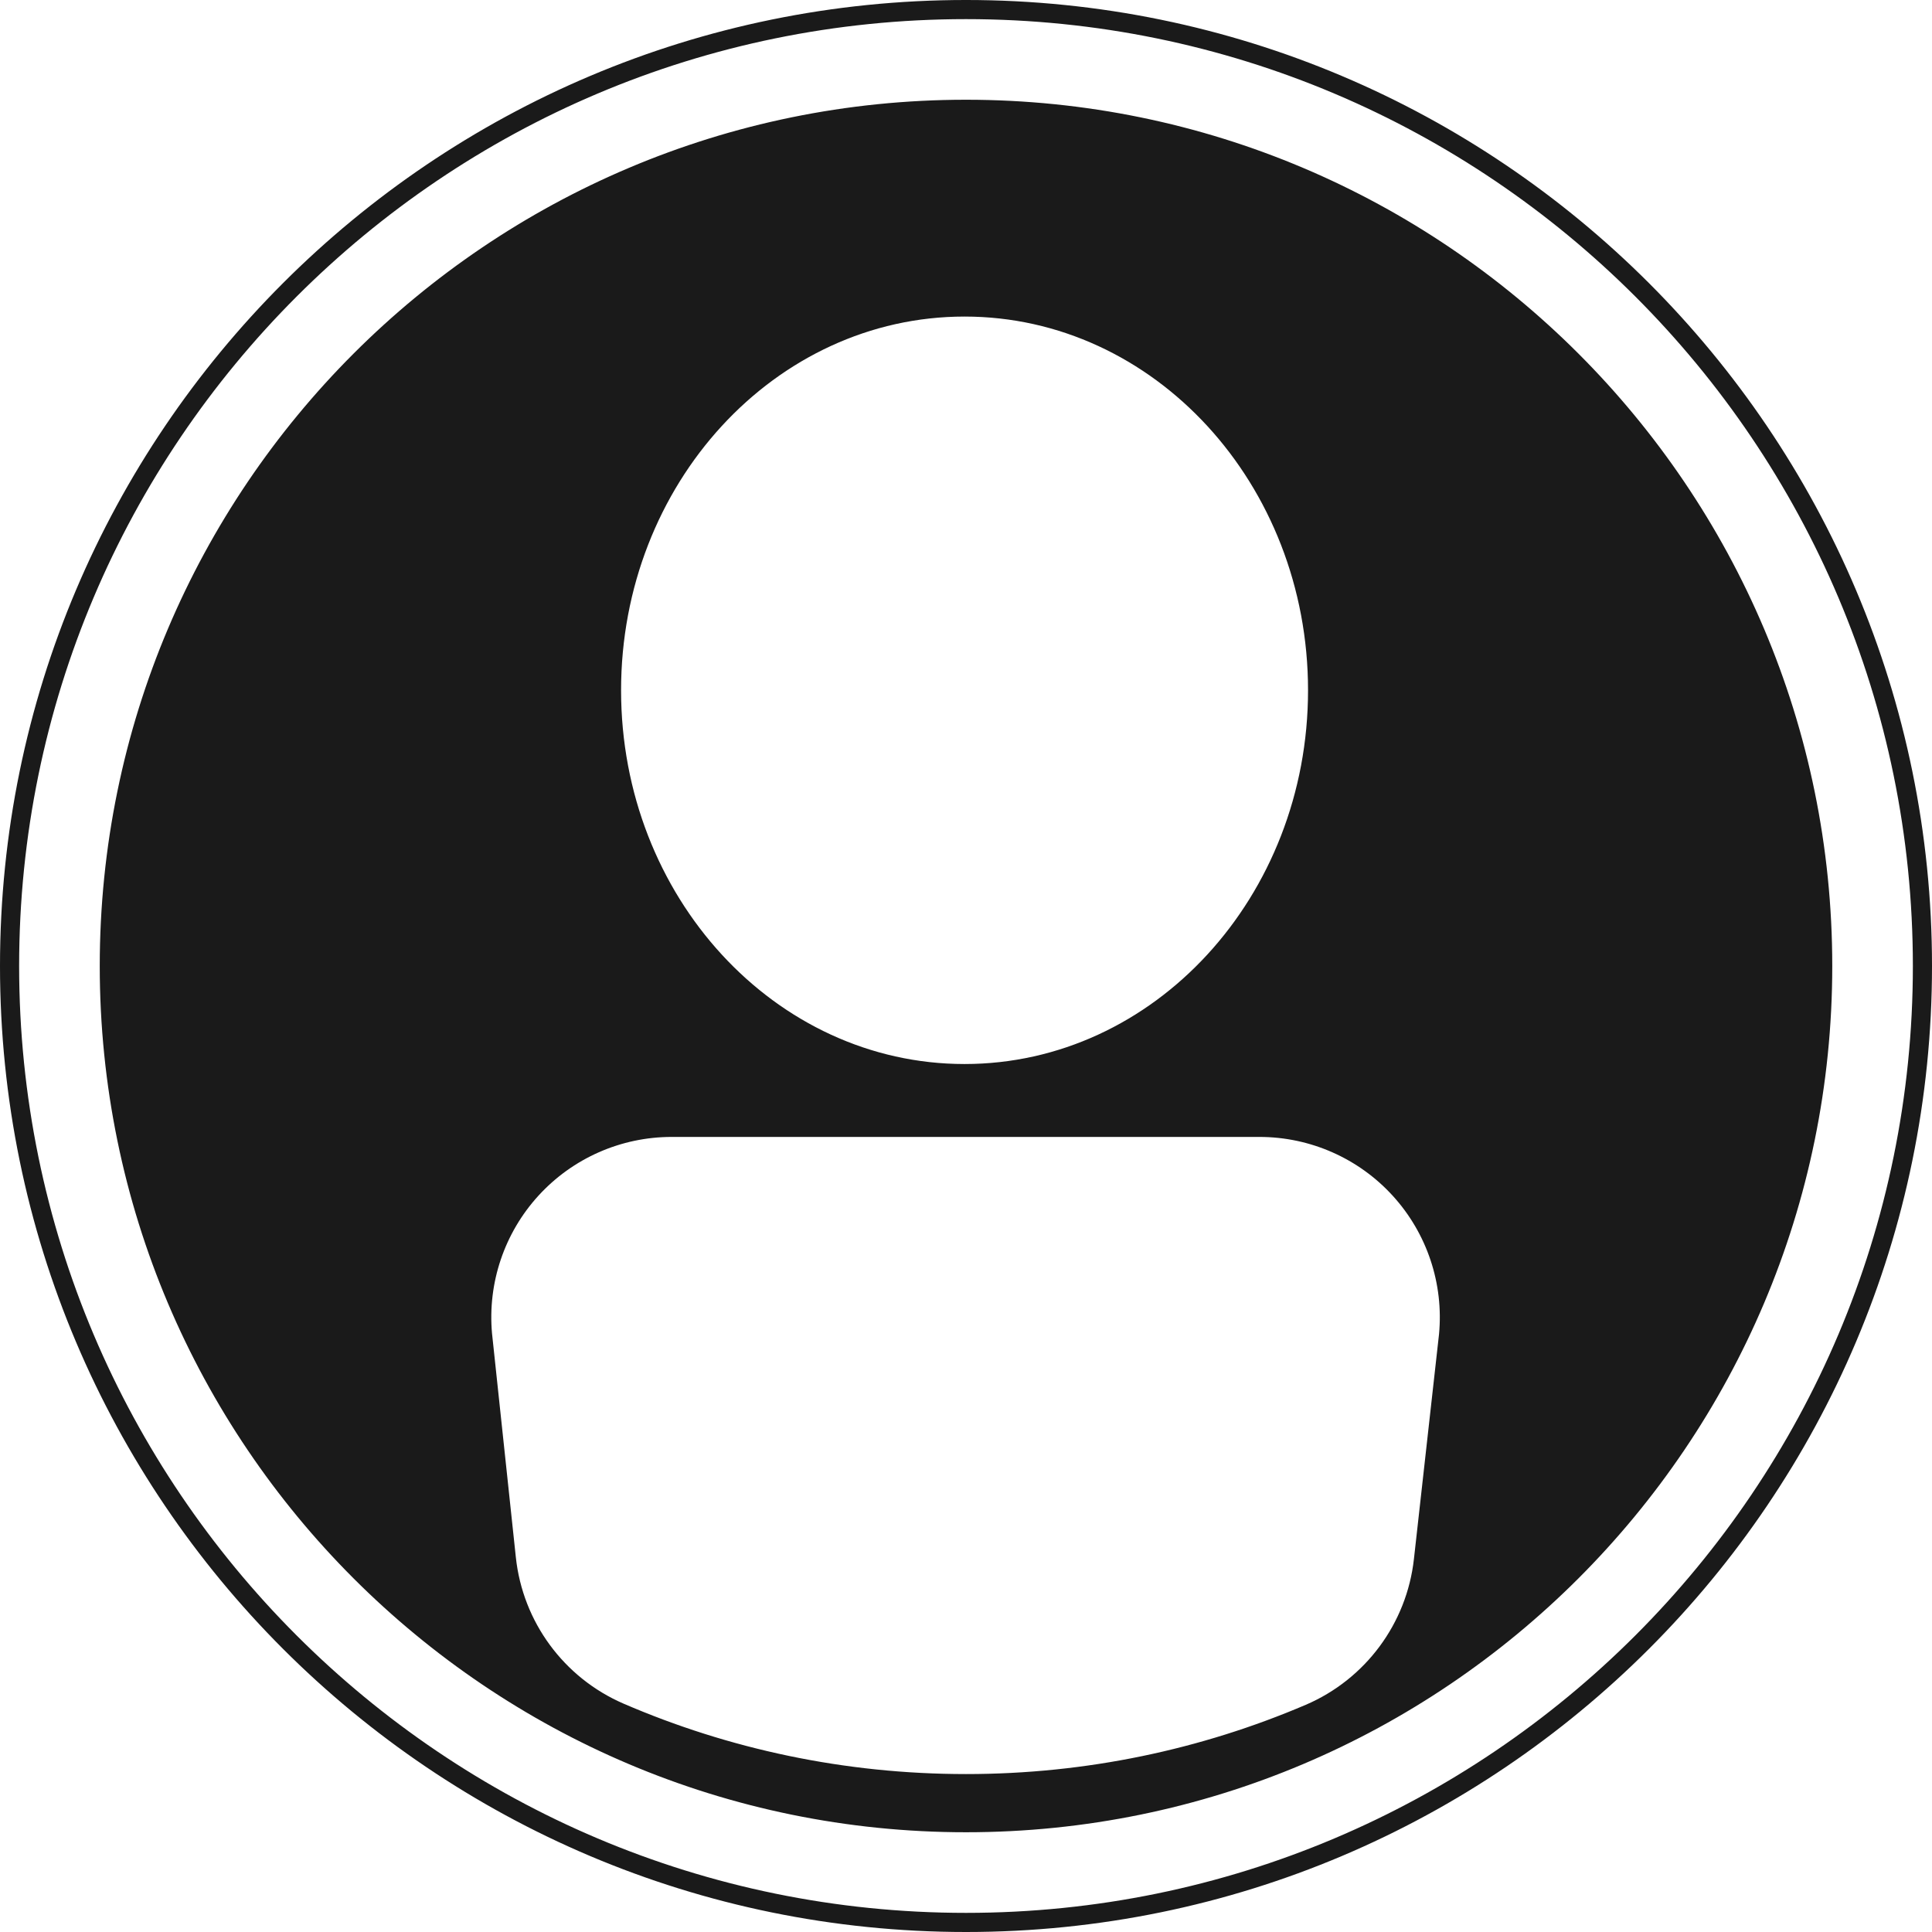
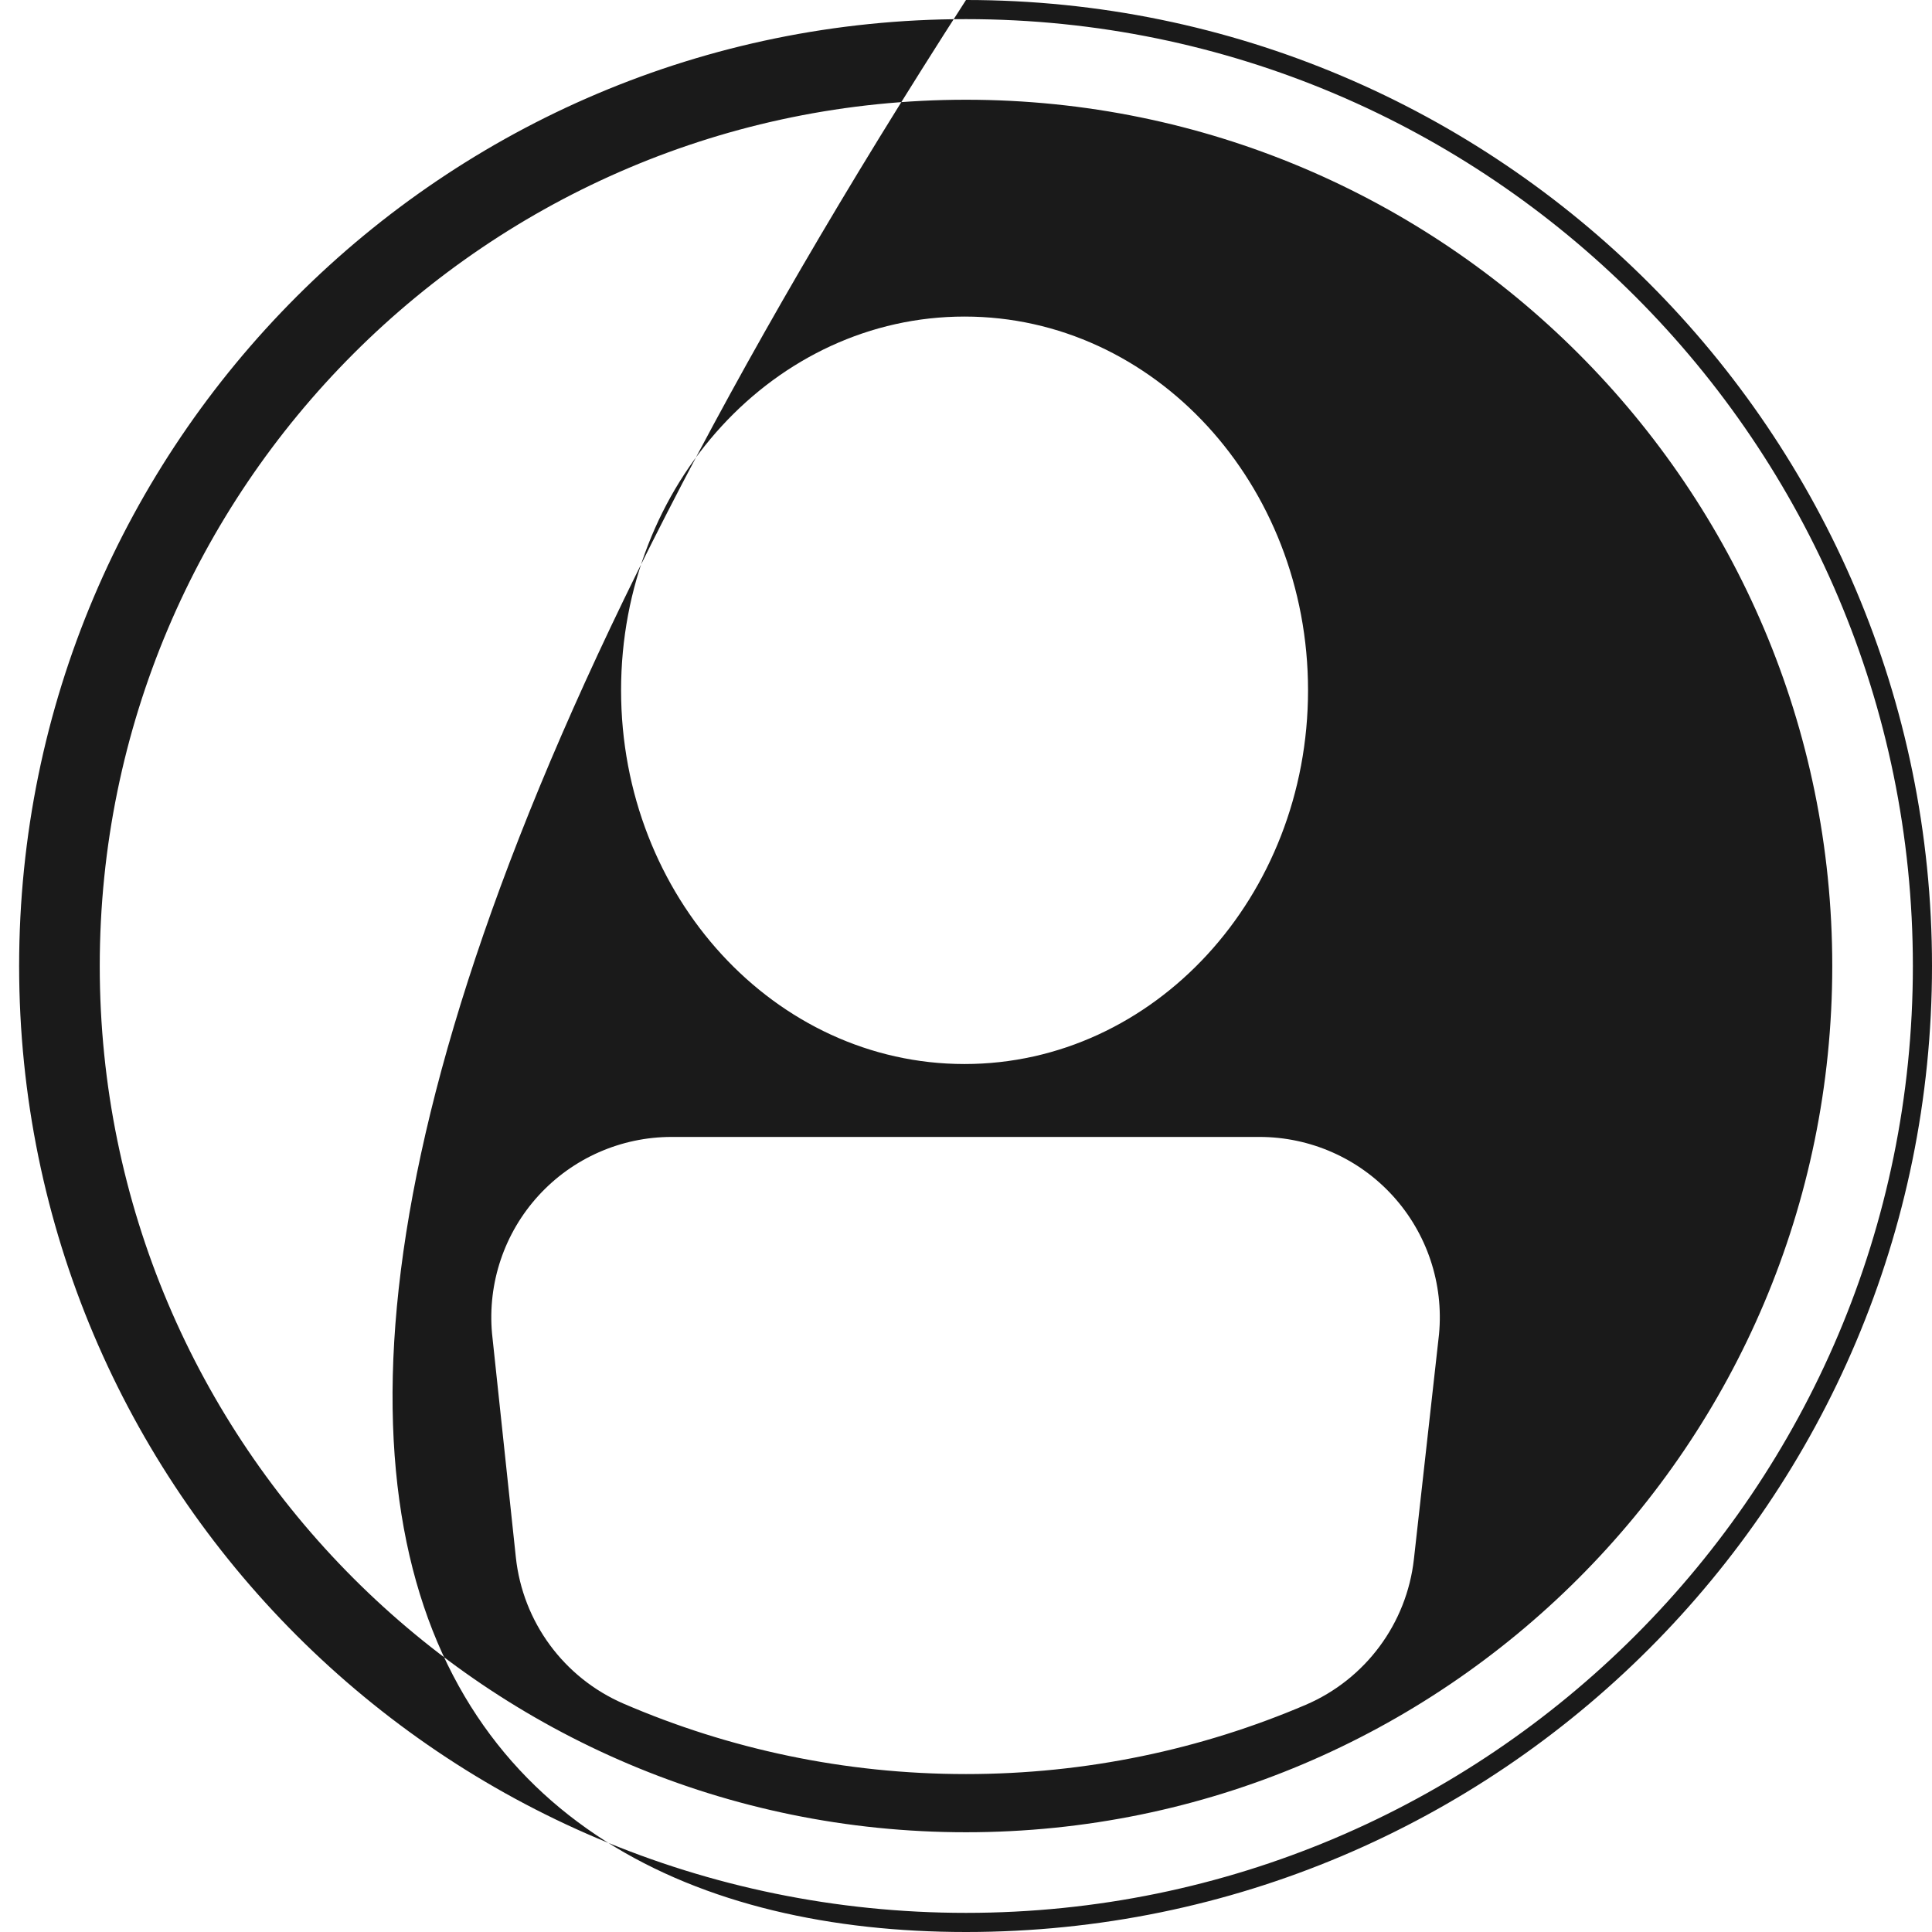
<svg xmlns="http://www.w3.org/2000/svg" height="4040.0" preserveAspectRatio="xMidYMid meet" version="1.0" viewBox="0.0 -0.0 4040.0 4040.0" width="4040.0" zoomAndPan="magnify">
  <g id="change1_1">
-     <path d="M 2020 -0.004 C 905.133 -0.004 0 905.129 0 2020 C 0 3134.867 905.133 4040 2020 4040 C 3134.871 4040 4040.004 3134.867 4040.004 2020 C 4040.004 905.129 3134.871 -0.004 2020 -0.004 Z M 2020 40 C 3112.785 40 4000 927.215 4000 2020 C 4000 3112.793 3112.785 4000 2020 4000 C 927.207 4000 40 3112.793 40 2020 C 40 927.215 927.207 40 2020 40 Z M 2020 208.562 C 3019.742 208.562 3831.438 1020.258 3831.438 2020 C 3831.438 3019.746 3019.742 3831.418 2020 3831.418 C 1020.254 3831.418 208.582 3019.746 208.582 2020 C 208.582 1020.258 1020.254 208.562 2020 208.562 Z M 1303.734 3562.41 C 1179.027 3508.398 1093.043 3391.457 1078.672 3256.32 C 1057.648 3058.934 1028.867 2788.316 1028.867 2788.316 C 1019.375 2682.859 1054.656 2578.27 1126.094 2500.113 C 1197.527 2421.961 1298.535 2377.441 1404.418 2377.441 C 1761.684 2377.441 2275.926 2377.441 2633.734 2377.441 C 2739.914 2377.441 2841.164 2422.207 2912.621 2500.738 C 2984.074 2579.27 3019.121 2684.289 3009.133 2789.992 C 3009.133 2789.992 2978.746 3062.227 2956.637 3260.199 C 2941.594 3395.023 2855.266 3511.367 2730.598 3564.863 C 2512.387 3658.109 2272.172 3709.75 2020 3709.75 C 1765.633 3709.75 1523.441 3657.207 1303.734 3562.41 Z M 2016.984 661.961 C 2413.402 661.961 2735.23 1012.152 2735.23 1443.469 C 2735.23 1874.797 2413.402 2224.977 2016.984 2224.977 C 1620.57 2224.977 1298.727 1874.797 1298.727 1443.469 C 1298.727 1012.152 1620.57 661.961 2016.984 661.961" fill="#1a1a1a" fill-rule="evenodd" />
+     <path d="M 2020 -0.004 C 0 3134.867 905.133 4040 2020 4040 C 3134.871 4040 4040.004 3134.867 4040.004 2020 C 4040.004 905.129 3134.871 -0.004 2020 -0.004 Z M 2020 40 C 3112.785 40 4000 927.215 4000 2020 C 4000 3112.793 3112.785 4000 2020 4000 C 927.207 4000 40 3112.793 40 2020 C 40 927.215 927.207 40 2020 40 Z M 2020 208.562 C 3019.742 208.562 3831.438 1020.258 3831.438 2020 C 3831.438 3019.746 3019.742 3831.418 2020 3831.418 C 1020.254 3831.418 208.582 3019.746 208.582 2020 C 208.582 1020.258 1020.254 208.562 2020 208.562 Z M 1303.734 3562.41 C 1179.027 3508.398 1093.043 3391.457 1078.672 3256.32 C 1057.648 3058.934 1028.867 2788.316 1028.867 2788.316 C 1019.375 2682.859 1054.656 2578.27 1126.094 2500.113 C 1197.527 2421.961 1298.535 2377.441 1404.418 2377.441 C 1761.684 2377.441 2275.926 2377.441 2633.734 2377.441 C 2739.914 2377.441 2841.164 2422.207 2912.621 2500.738 C 2984.074 2579.27 3019.121 2684.289 3009.133 2789.992 C 3009.133 2789.992 2978.746 3062.227 2956.637 3260.199 C 2941.594 3395.023 2855.266 3511.367 2730.598 3564.863 C 2512.387 3658.109 2272.172 3709.75 2020 3709.75 C 1765.633 3709.75 1523.441 3657.207 1303.734 3562.41 Z M 2016.984 661.961 C 2413.402 661.961 2735.23 1012.152 2735.23 1443.469 C 2735.23 1874.797 2413.402 2224.977 2016.984 2224.977 C 1620.57 2224.977 1298.727 1874.797 1298.727 1443.469 C 1298.727 1012.152 1620.57 661.961 2016.984 661.961" fill="#1a1a1a" fill-rule="evenodd" />
  </g>
</svg>